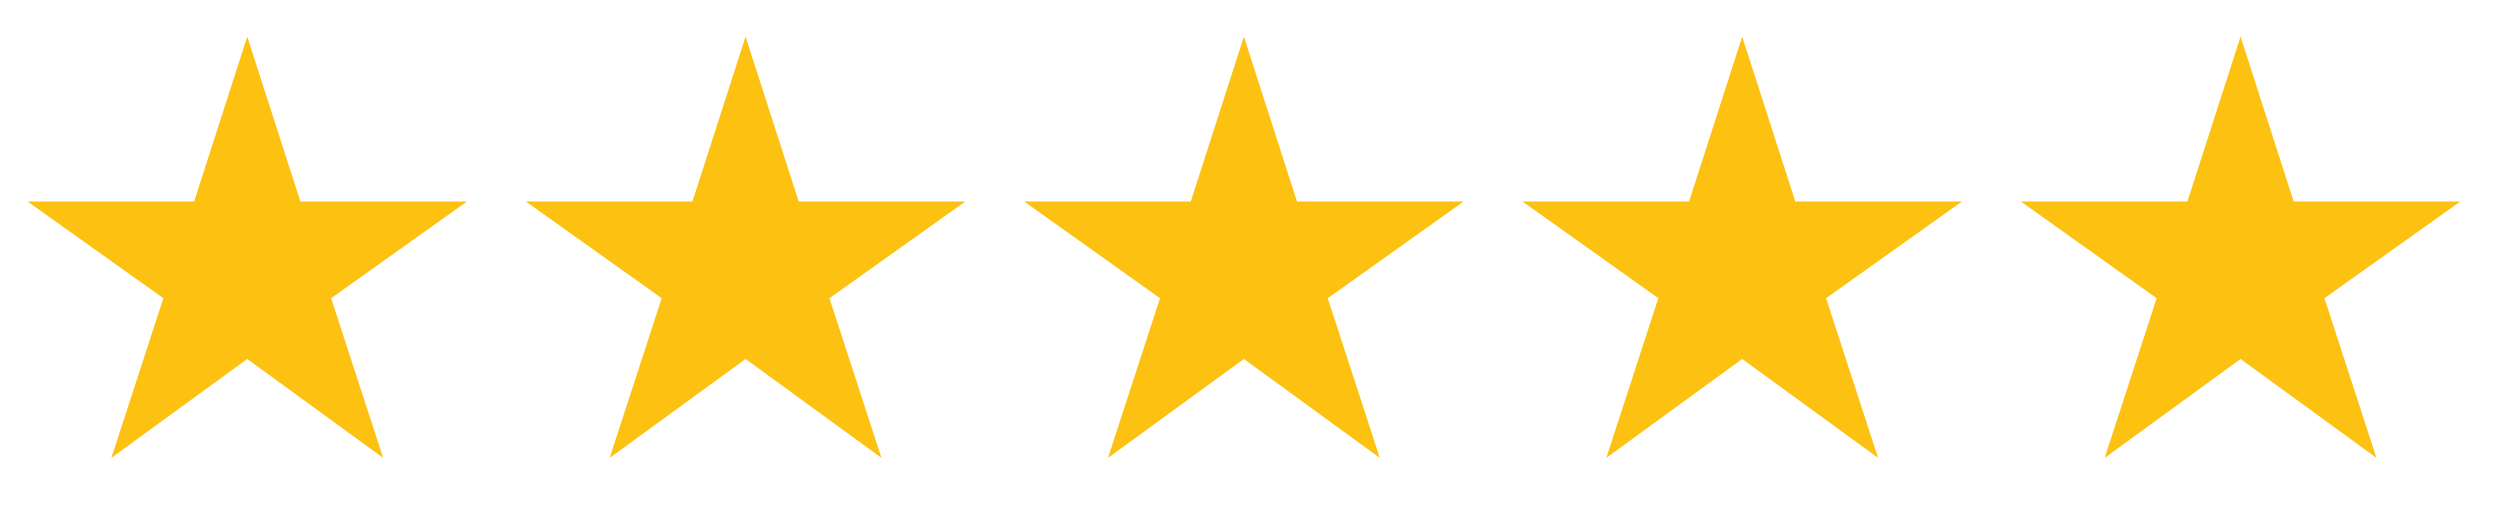
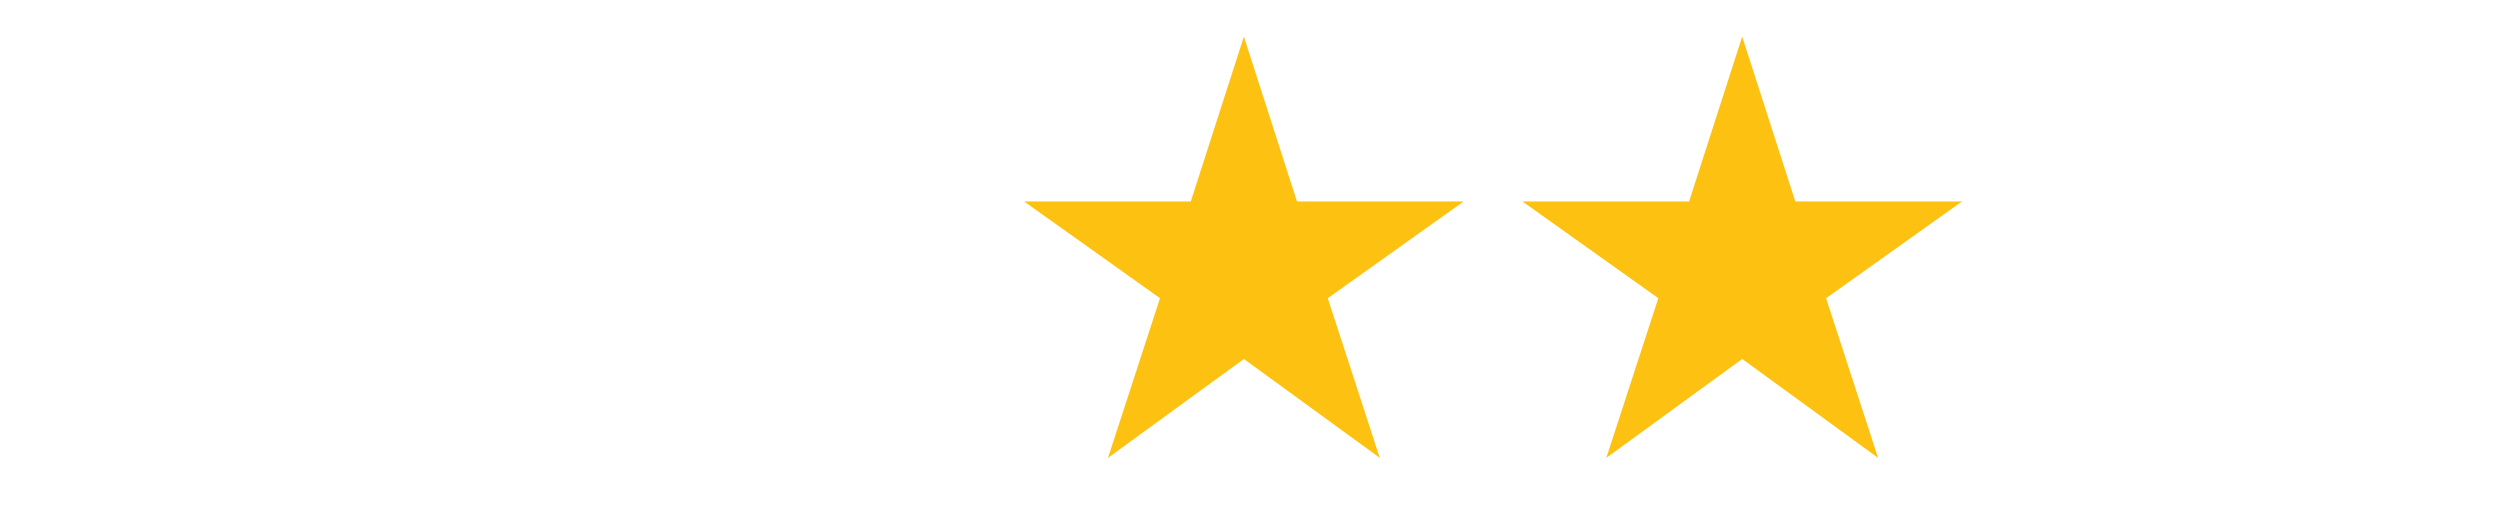
<svg xmlns="http://www.w3.org/2000/svg" version="1.1" id="Layer_1" x="0px" y="0px" width="68.25px" height="14px" viewBox="-51 0.167 68.25 14" enable-background="new -51 0.167 68.25 14" xml:space="preserve">
-   <path fill="#FDC111" d="M10.167,9.967l3.71,2.7l-1.42-4.359l3.71-2.641h-4.55l-1.45-4.5l-1.45,4.5h-4.55l3.71,2.641l-1.42,4.359  L10.167,9.967z" />
  <path fill="#FDC111" d="M-3.438,9.967l3.71,2.7l-1.42-4.359l3.71-2.641h-4.55l-1.45-4.5l-1.45,4.5h-4.55l3.71,2.641l-1.42,4.359  L-3.438,9.967z" />
  <path fill="#FDC111" d="M-17.042,9.967l3.71,2.7l-1.42-4.359l3.71-2.641h-4.55l-1.45-4.5l-1.45,4.5h-4.55l3.71,2.641l-1.42,4.359  L-17.042,9.967z" />
-   <path fill="#FDC111" d="M-30.646,9.967l3.71,2.7l-1.42-4.359l3.71-2.641h-4.55l-1.45-4.5l-1.45,4.5h-4.55l3.71,2.641l-1.42,4.359  L-30.646,9.967z" />
-   <path fill="#FDC111" d="M-44.25,9.967l3.71,2.7l-1.42-4.359l3.71-2.641h-4.55l-1.45-4.5l-1.45,4.5h-4.55l3.71,2.641l-1.42,4.359  L-44.25,9.967z" />
-   <path fill="none" d="M0-1.333h18v18H0V-1.333z" />
</svg>